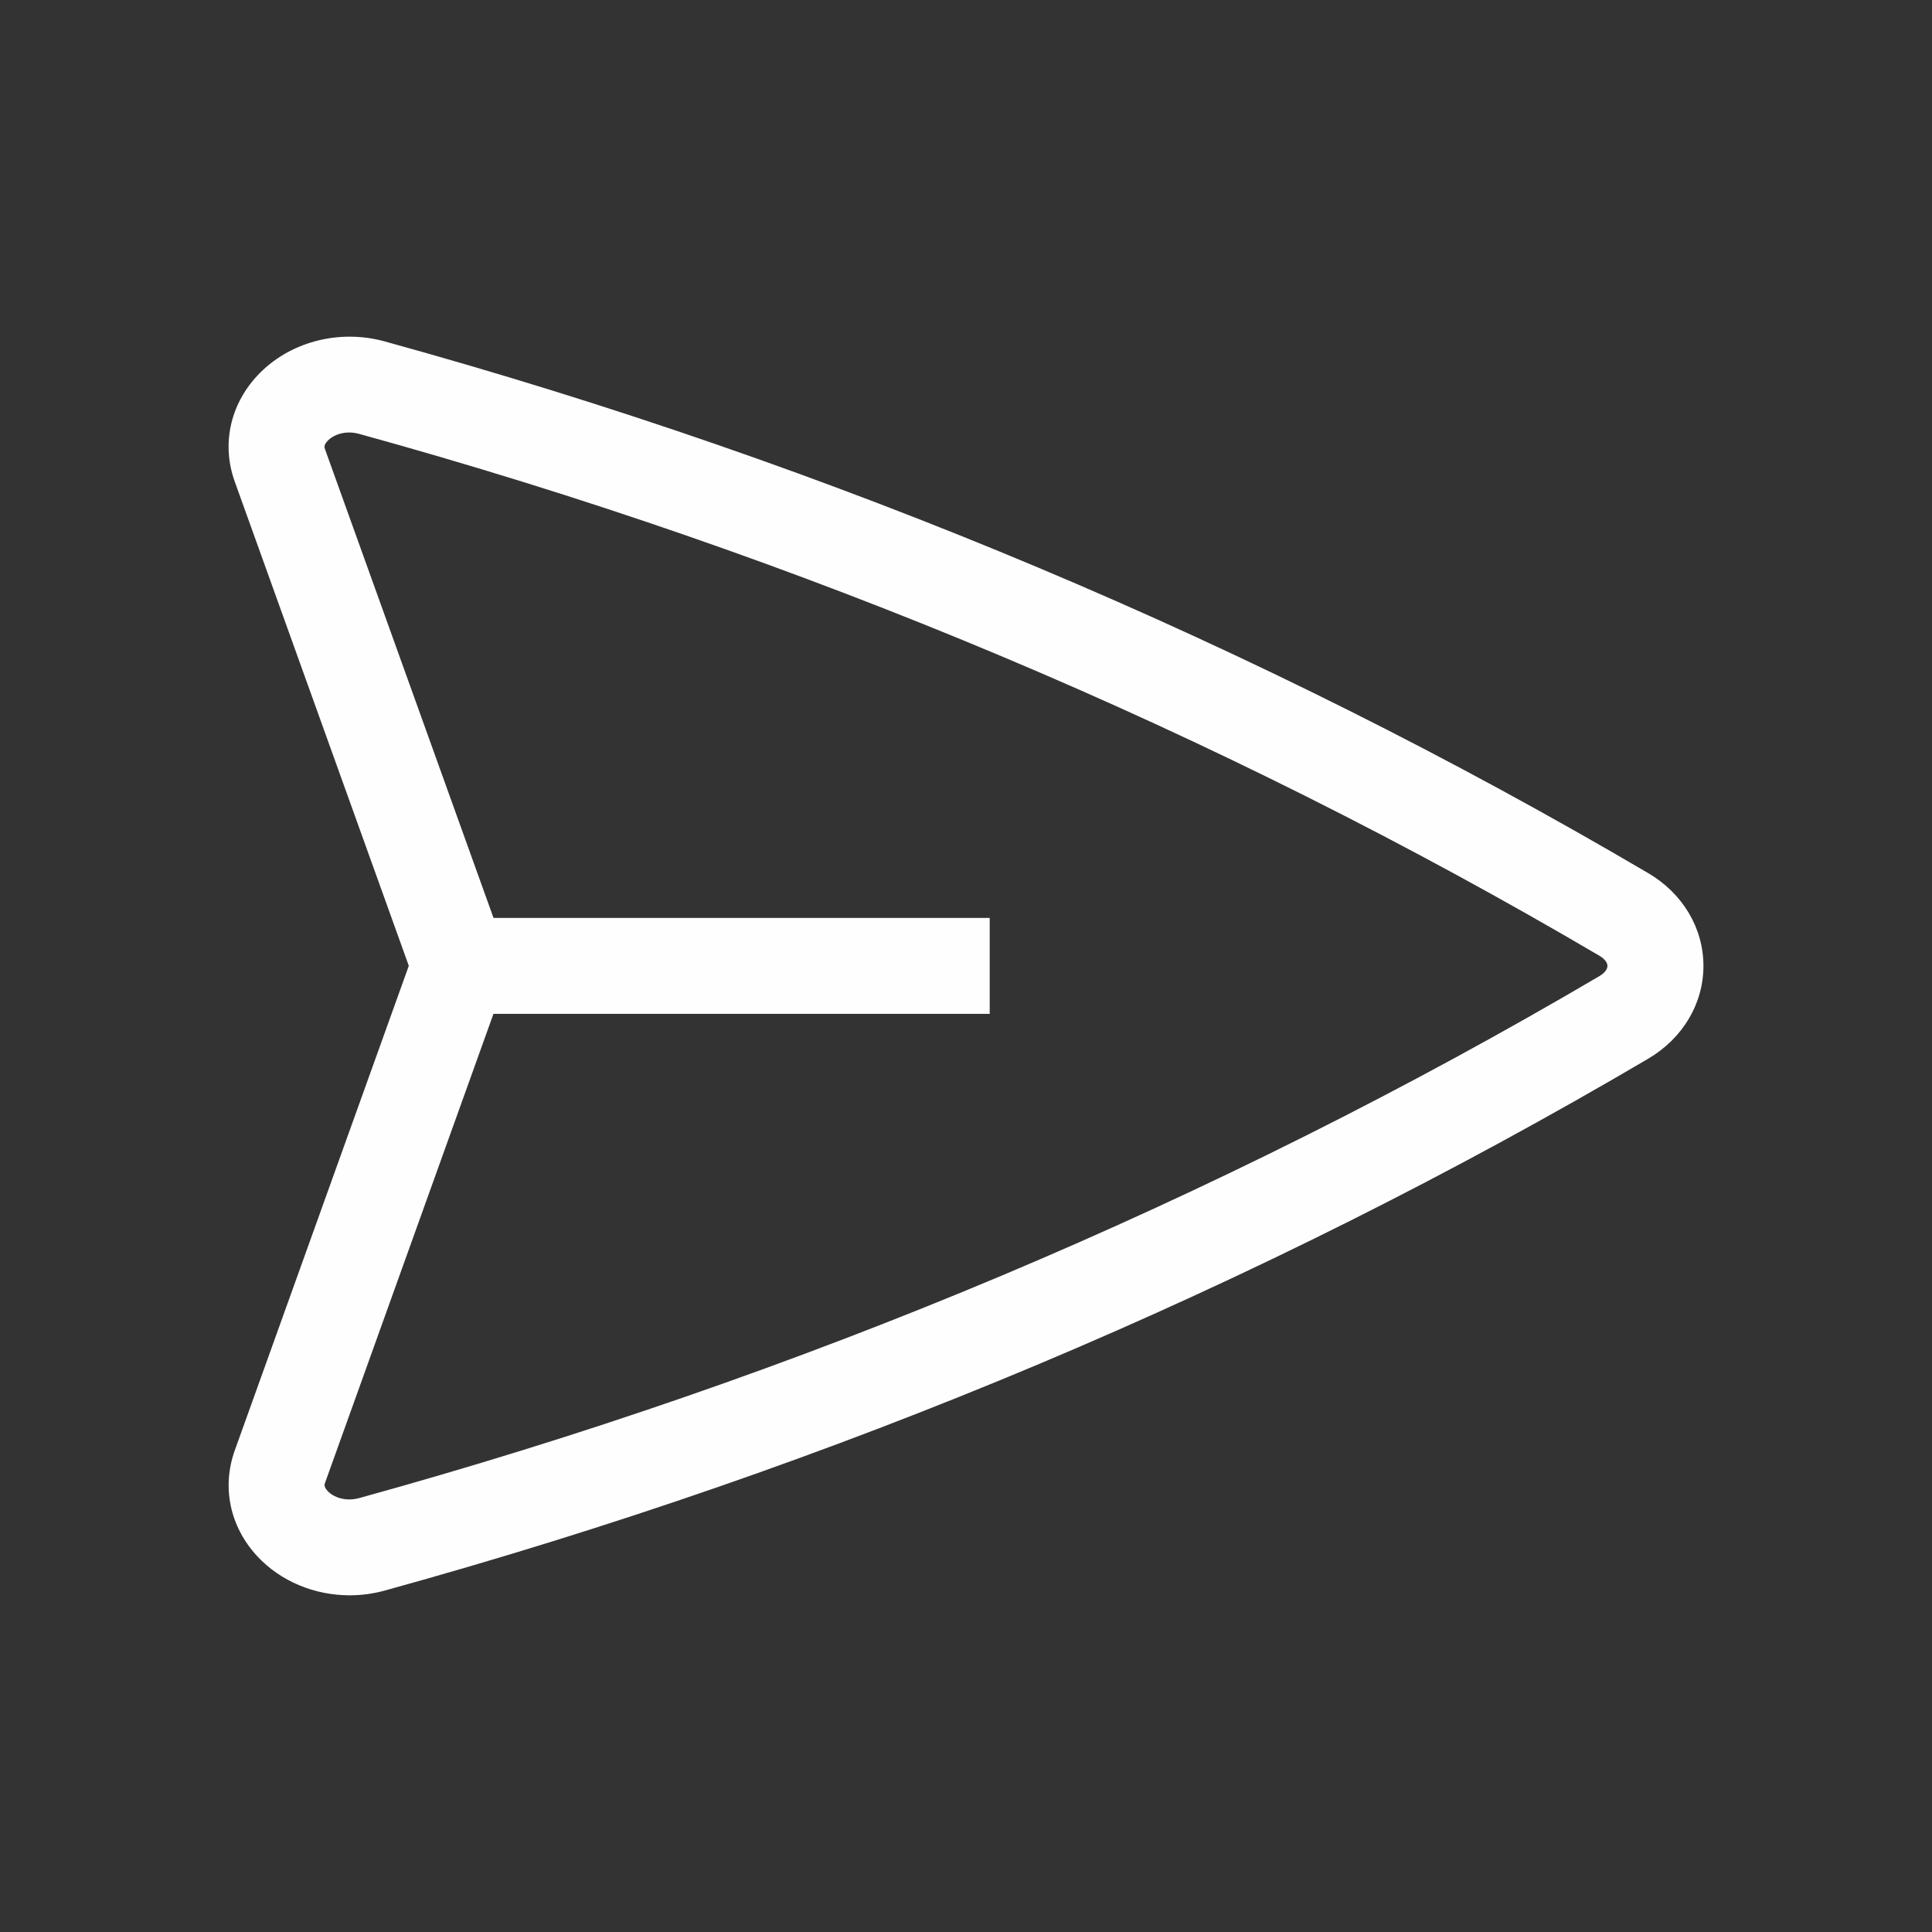
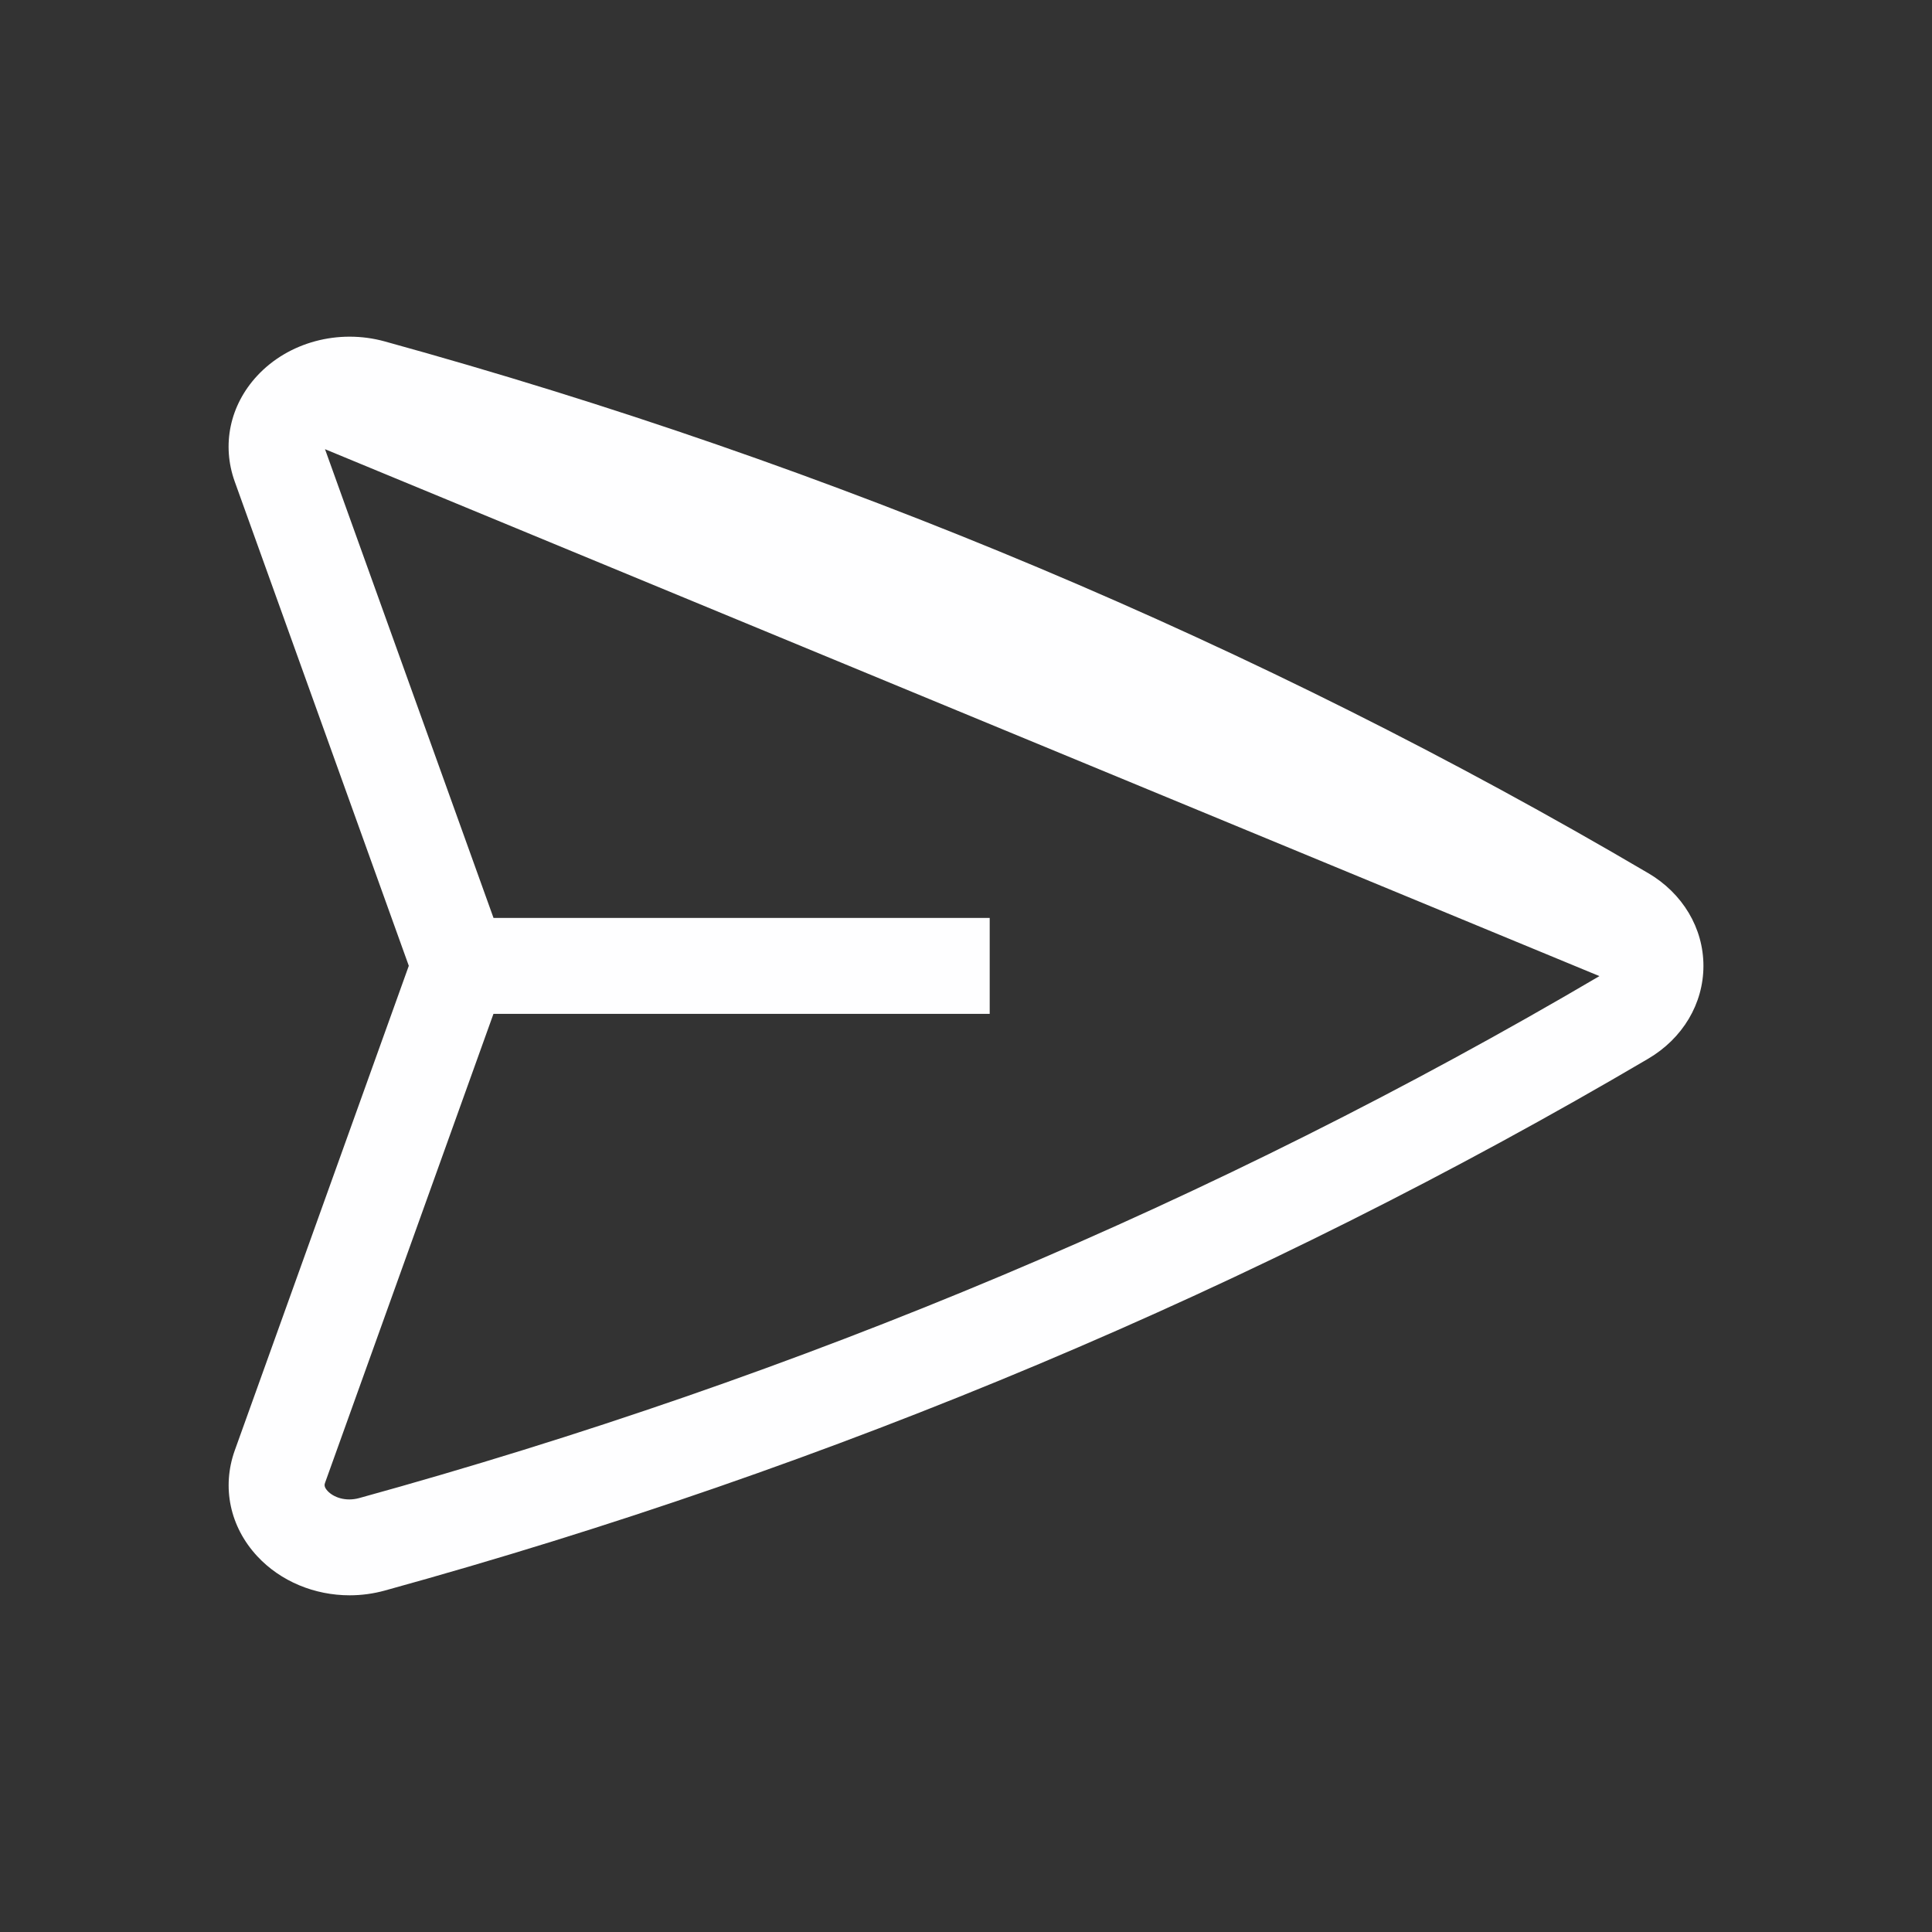
<svg xmlns="http://www.w3.org/2000/svg" id="Calque_2" viewBox="0 0 566.93 566.93">
  <rect x="0" y="0" width="566.93" height="566.93" fill="#333333" stroke="none" />
  <defs>
    <style>.cls-1{fill:#fefeff;stroke-width:0px;}</style>
  </defs>
-   <path class="cls-1" d="m483.61,256.19c-114.17-67.15-238.9-119.64-370.7-156-13.59-3.75-28.29.21-37.45,10.09-8,8.63-10.46,20.25-6.57,31.06l51.07,142.07-51.06,142.18c-3.88,10.82-1.43,22.43,6.58,31.06,6.86,7.4,16.84,11.48,27.13,11.48,3.44,0,6.91-.46,10.32-1.4,131.8-36.37,256.52-88.87,370.69-156.04,10.17-5.98,16.24-16.17,16.24-27.26,0-11.08-6.07-21.27-16.25-27.25Zm-14.27,30.24c-112.04,65.91-234.48,117.45-363.91,153.16-4.06,1.12-7.6-.24-9.31-2.09-1.14-1.23-.89-1.94-.73-2.4l49.41-137.59h145.62v-28.15h-145.6l-49.45-137.55c-.17-.46-.42-1.17.72-2.4,1.71-1.85,5.25-3.21,9.31-2.09,129.43,35.71,251.87,87.23,363.92,153.13,1.5.88,2.37,1.97,2.37,2.99,0,1.01-.86,2.1-2.36,2.99Z" />
+   <path class="cls-1" d="m483.61,256.19c-114.17-67.15-238.9-119.64-370.7-156-13.59-3.75-28.29.21-37.45,10.09-8,8.63-10.46,20.25-6.57,31.06l51.07,142.07-51.06,142.18c-3.88,10.82-1.43,22.43,6.58,31.06,6.86,7.4,16.84,11.48,27.13,11.48,3.44,0,6.91-.46,10.32-1.4,131.8-36.37,256.52-88.87,370.69-156.04,10.17-5.98,16.24-16.17,16.24-27.26,0-11.08-6.07-21.27-16.25-27.25Zm-14.27,30.24c-112.04,65.91-234.48,117.45-363.91,153.16-4.06,1.12-7.6-.24-9.31-2.09-1.14-1.23-.89-1.94-.73-2.4l49.41-137.59h145.62v-28.15h-145.6l-49.45-137.55Z" />
</svg>